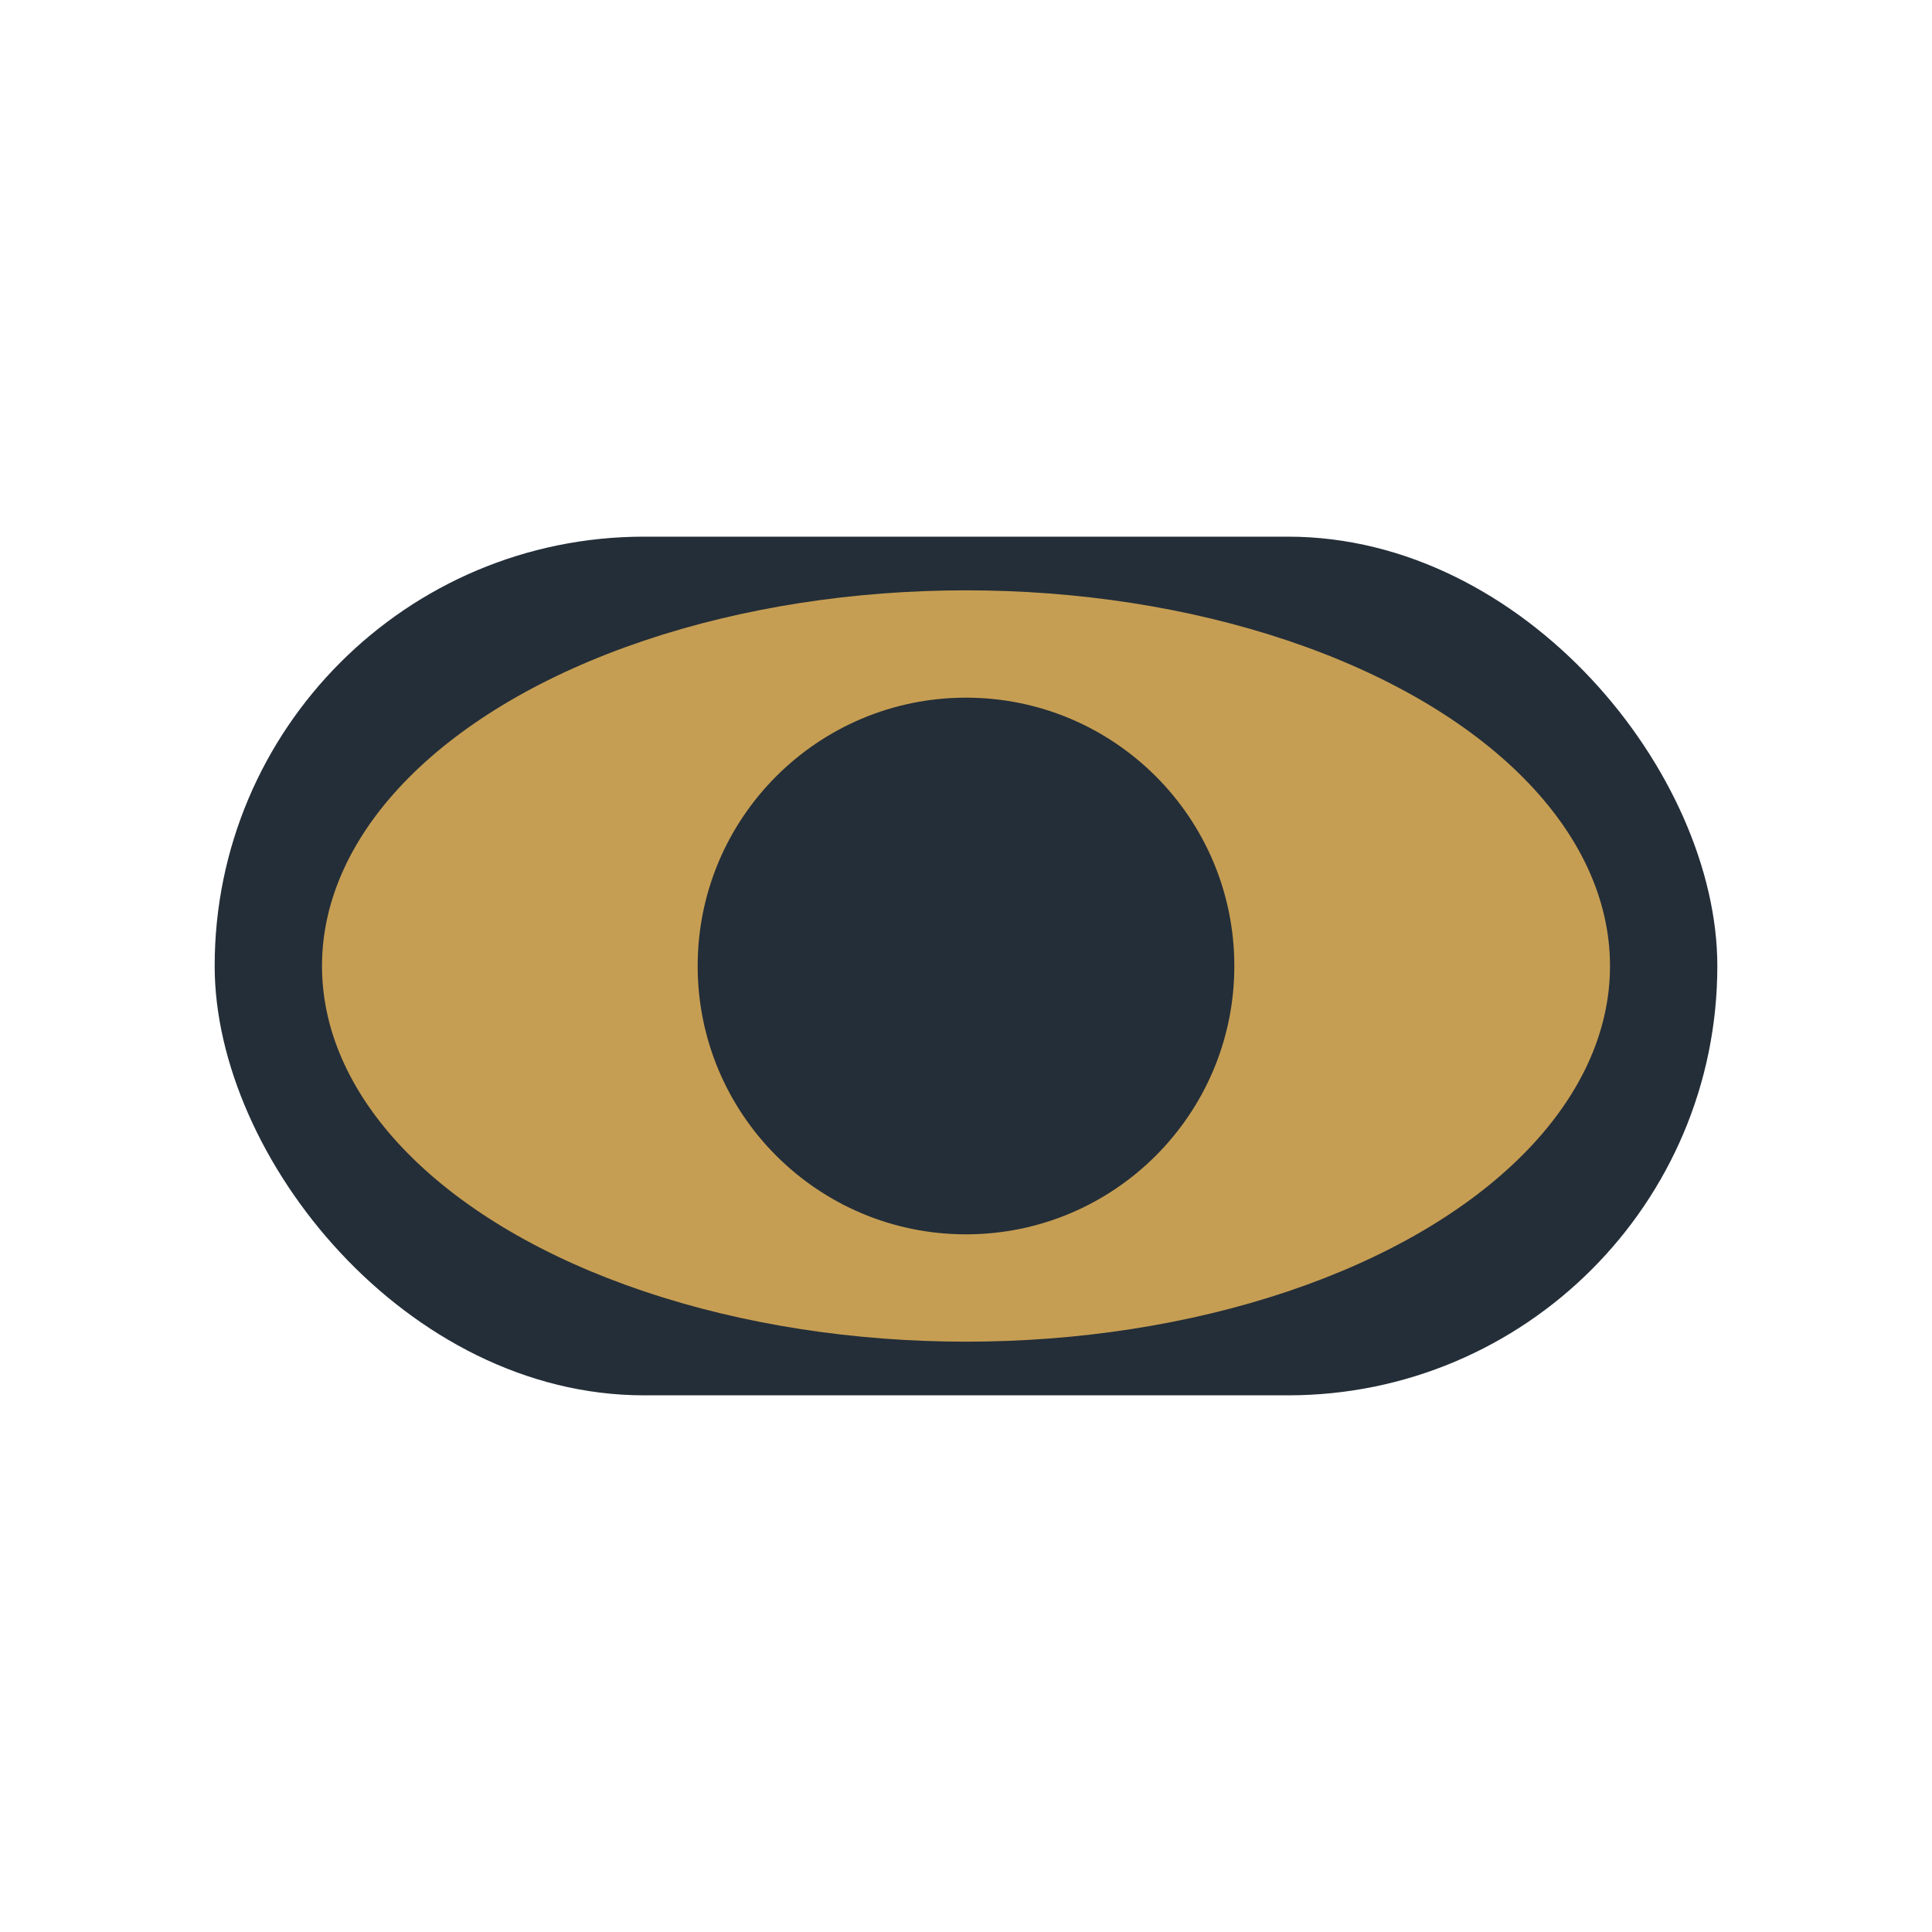
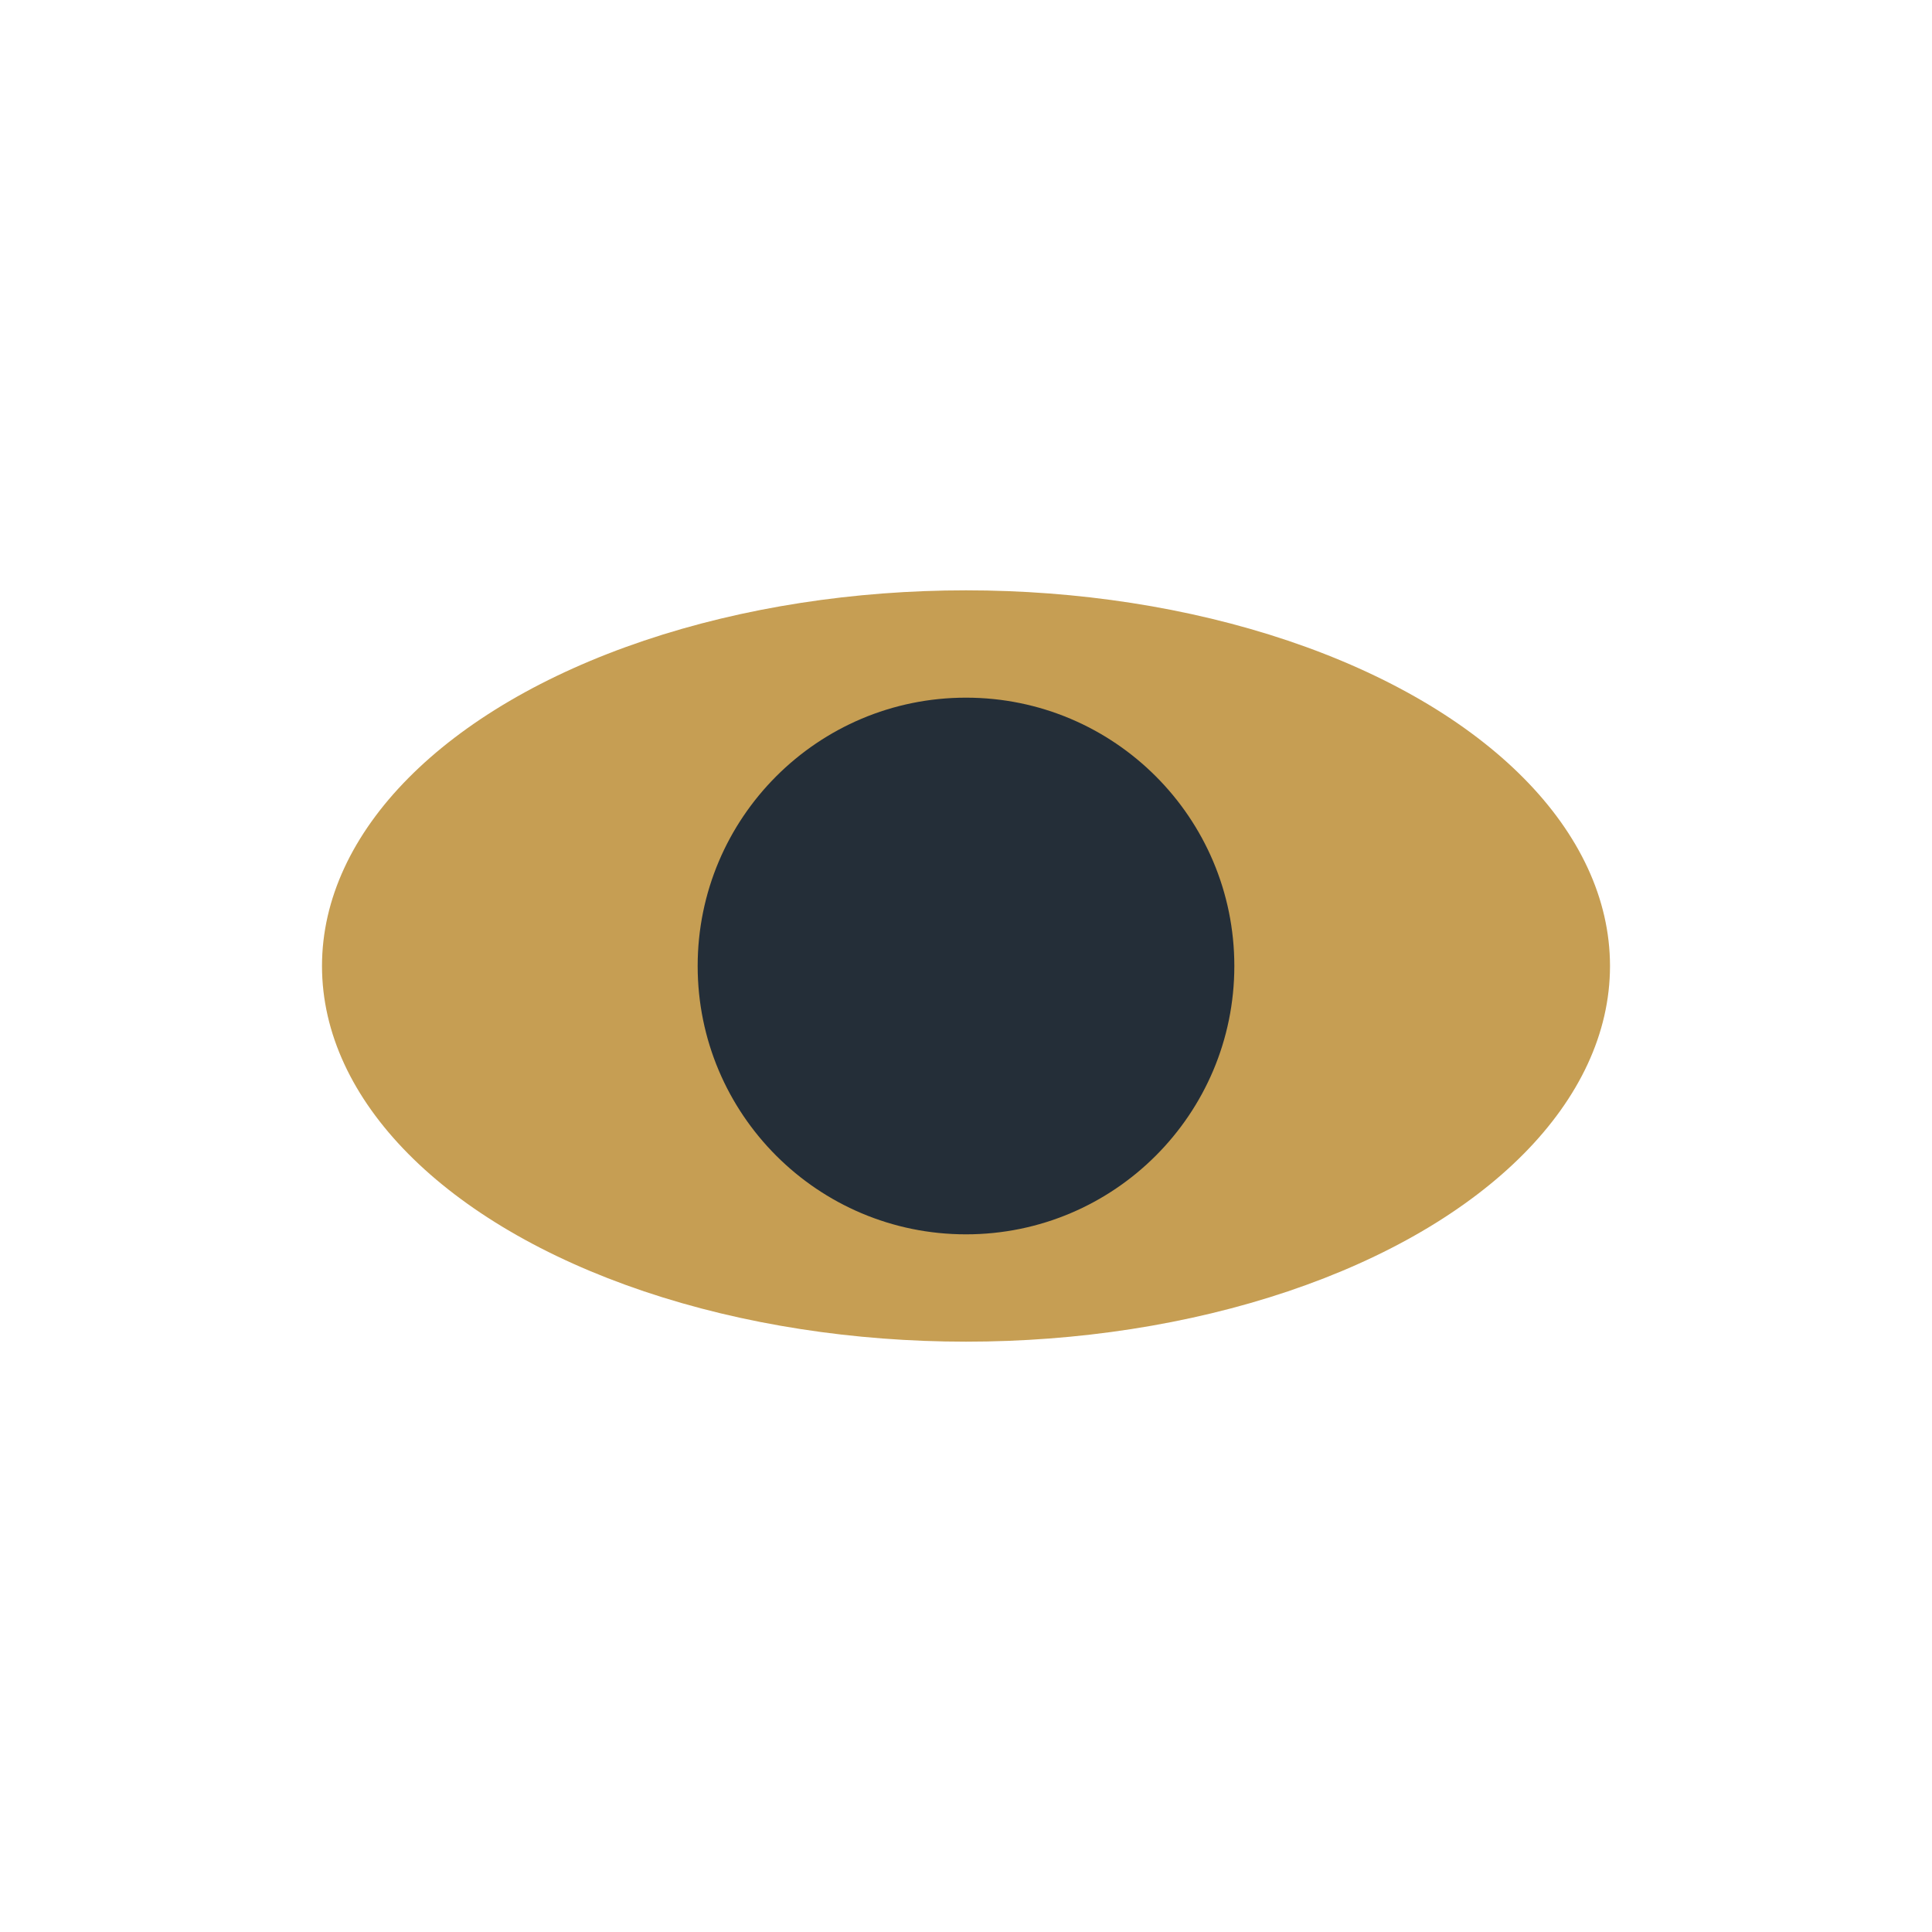
<svg xmlns="http://www.w3.org/2000/svg" width="36" height="36" viewBox="0 0 36 36">
-   <rect x="4" y="10" width="28" height="16" rx="8" fill="#242E38" />
  <ellipse cx="18" cy="18" rx="12" ry="7" fill="#C69E53" />
  <circle cx="18" cy="18" r="5" fill="#242E38" />
</svg>